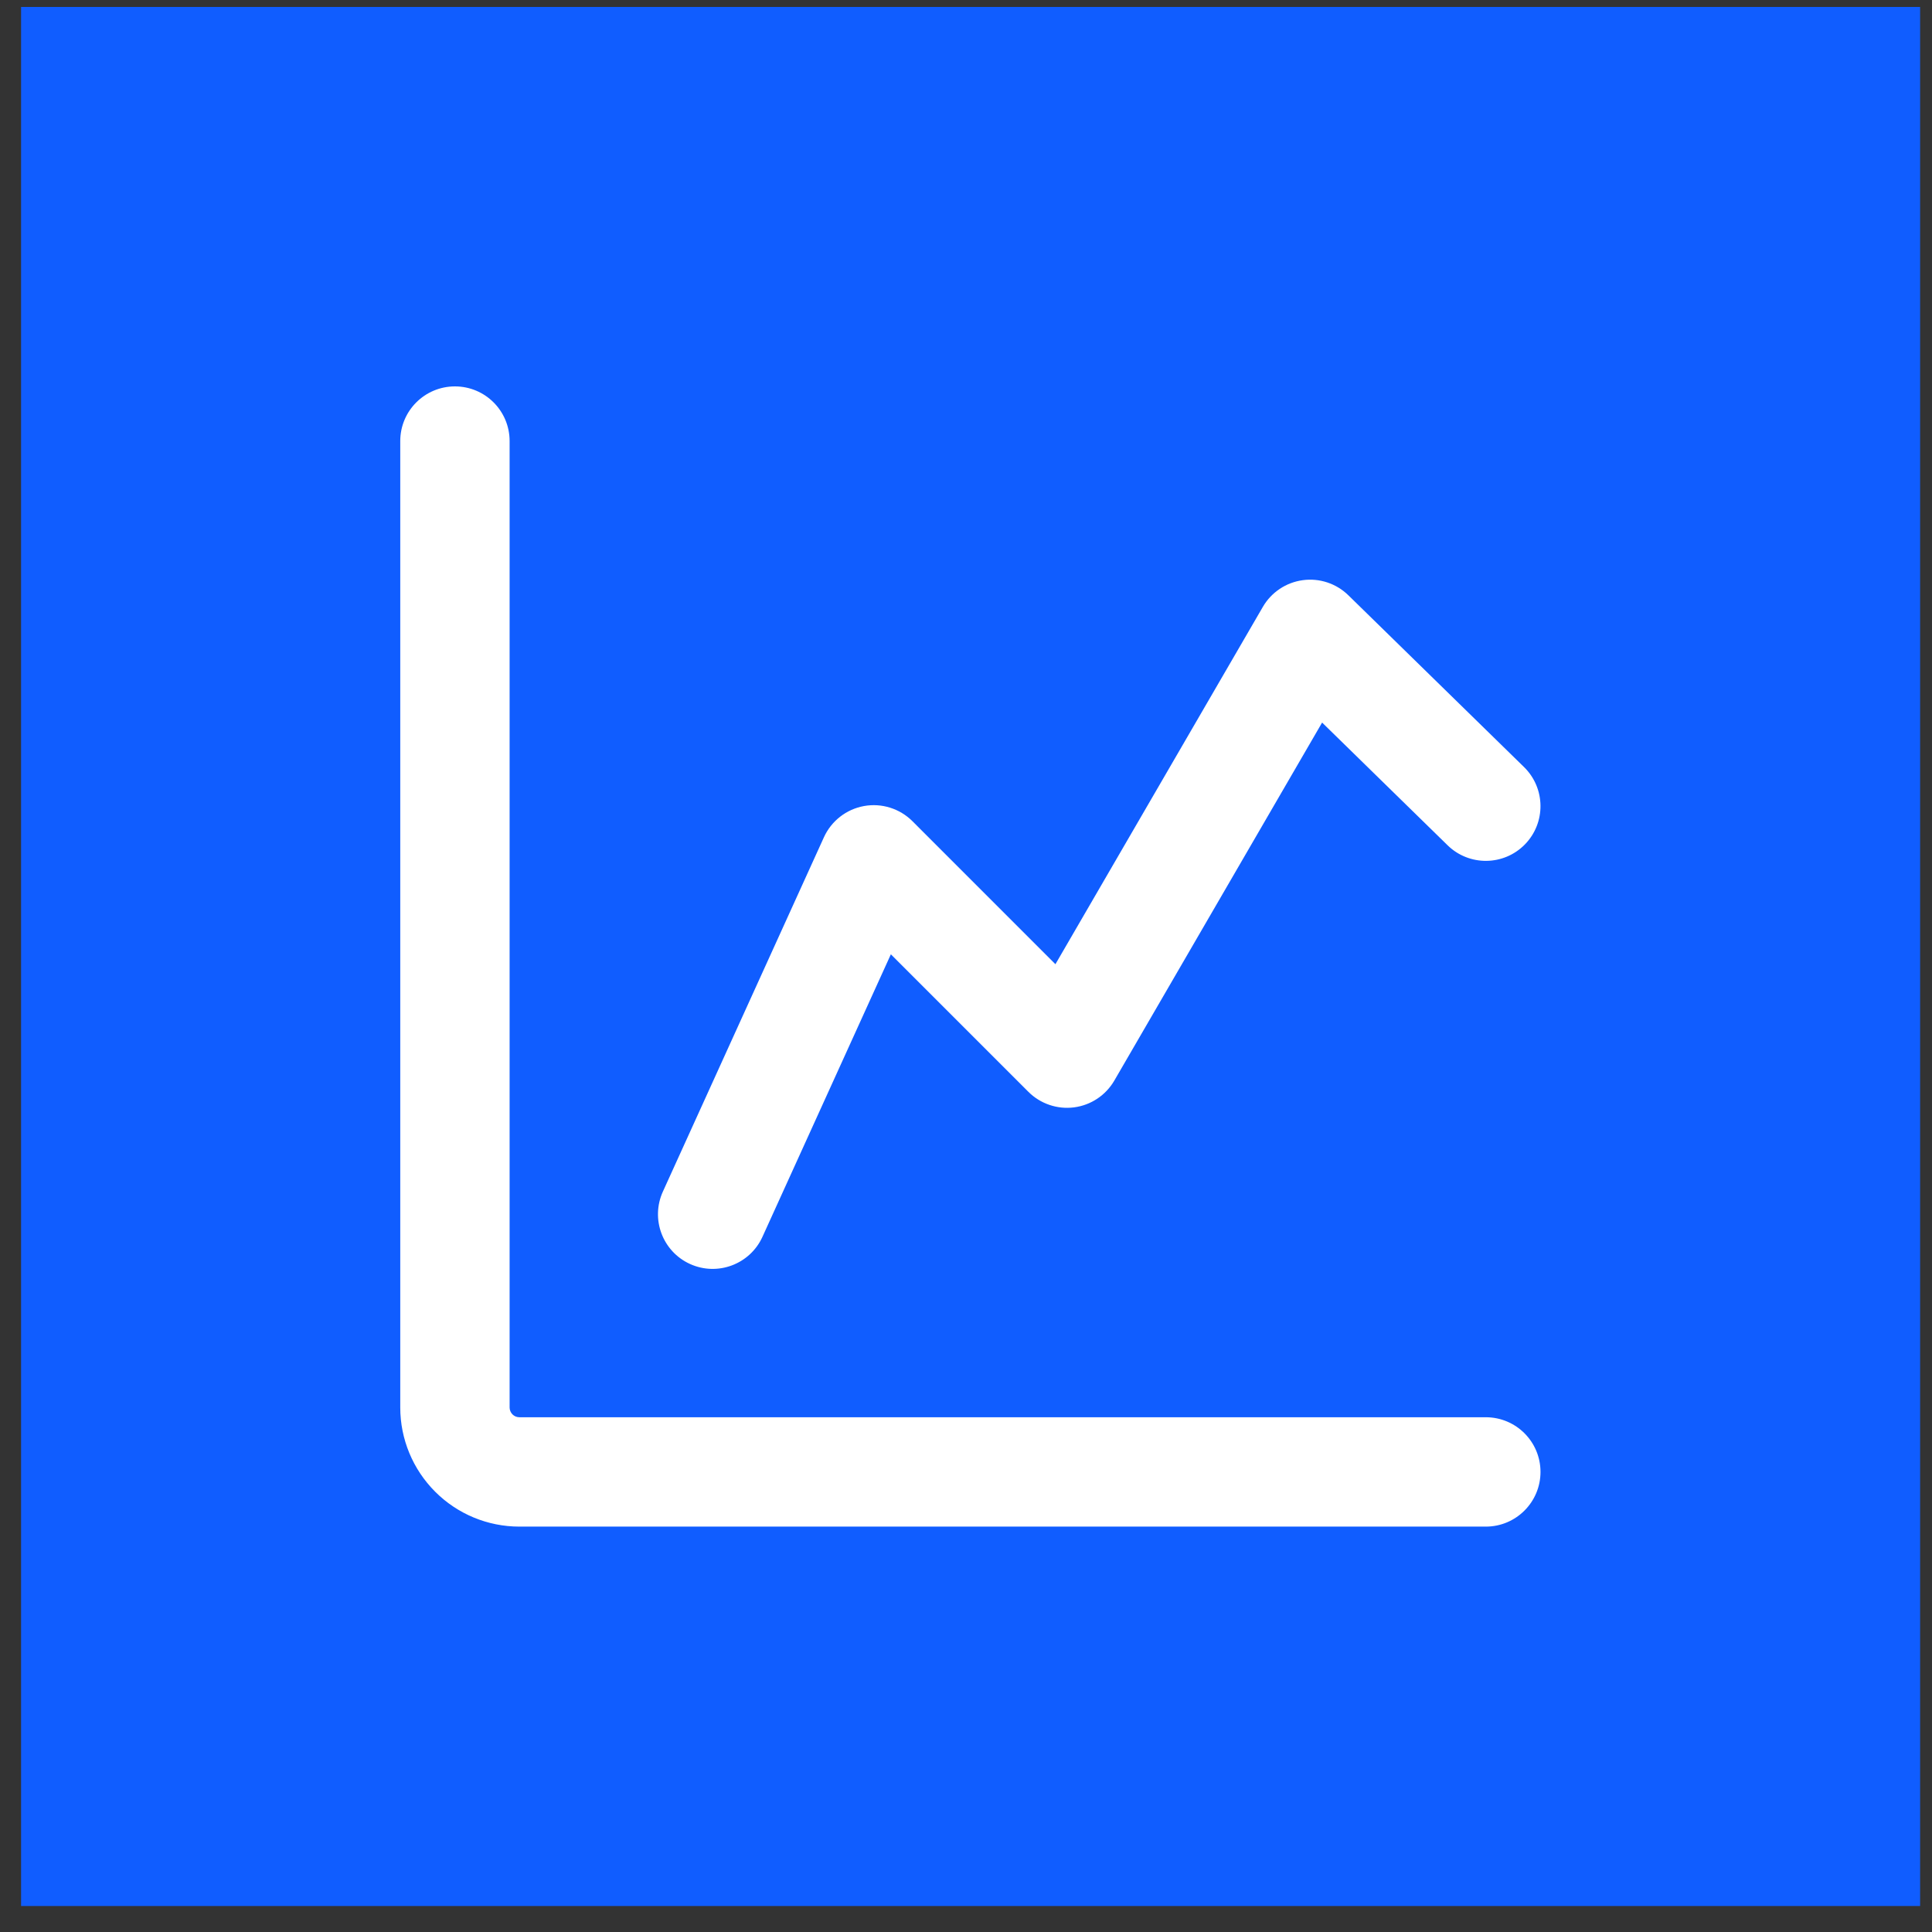
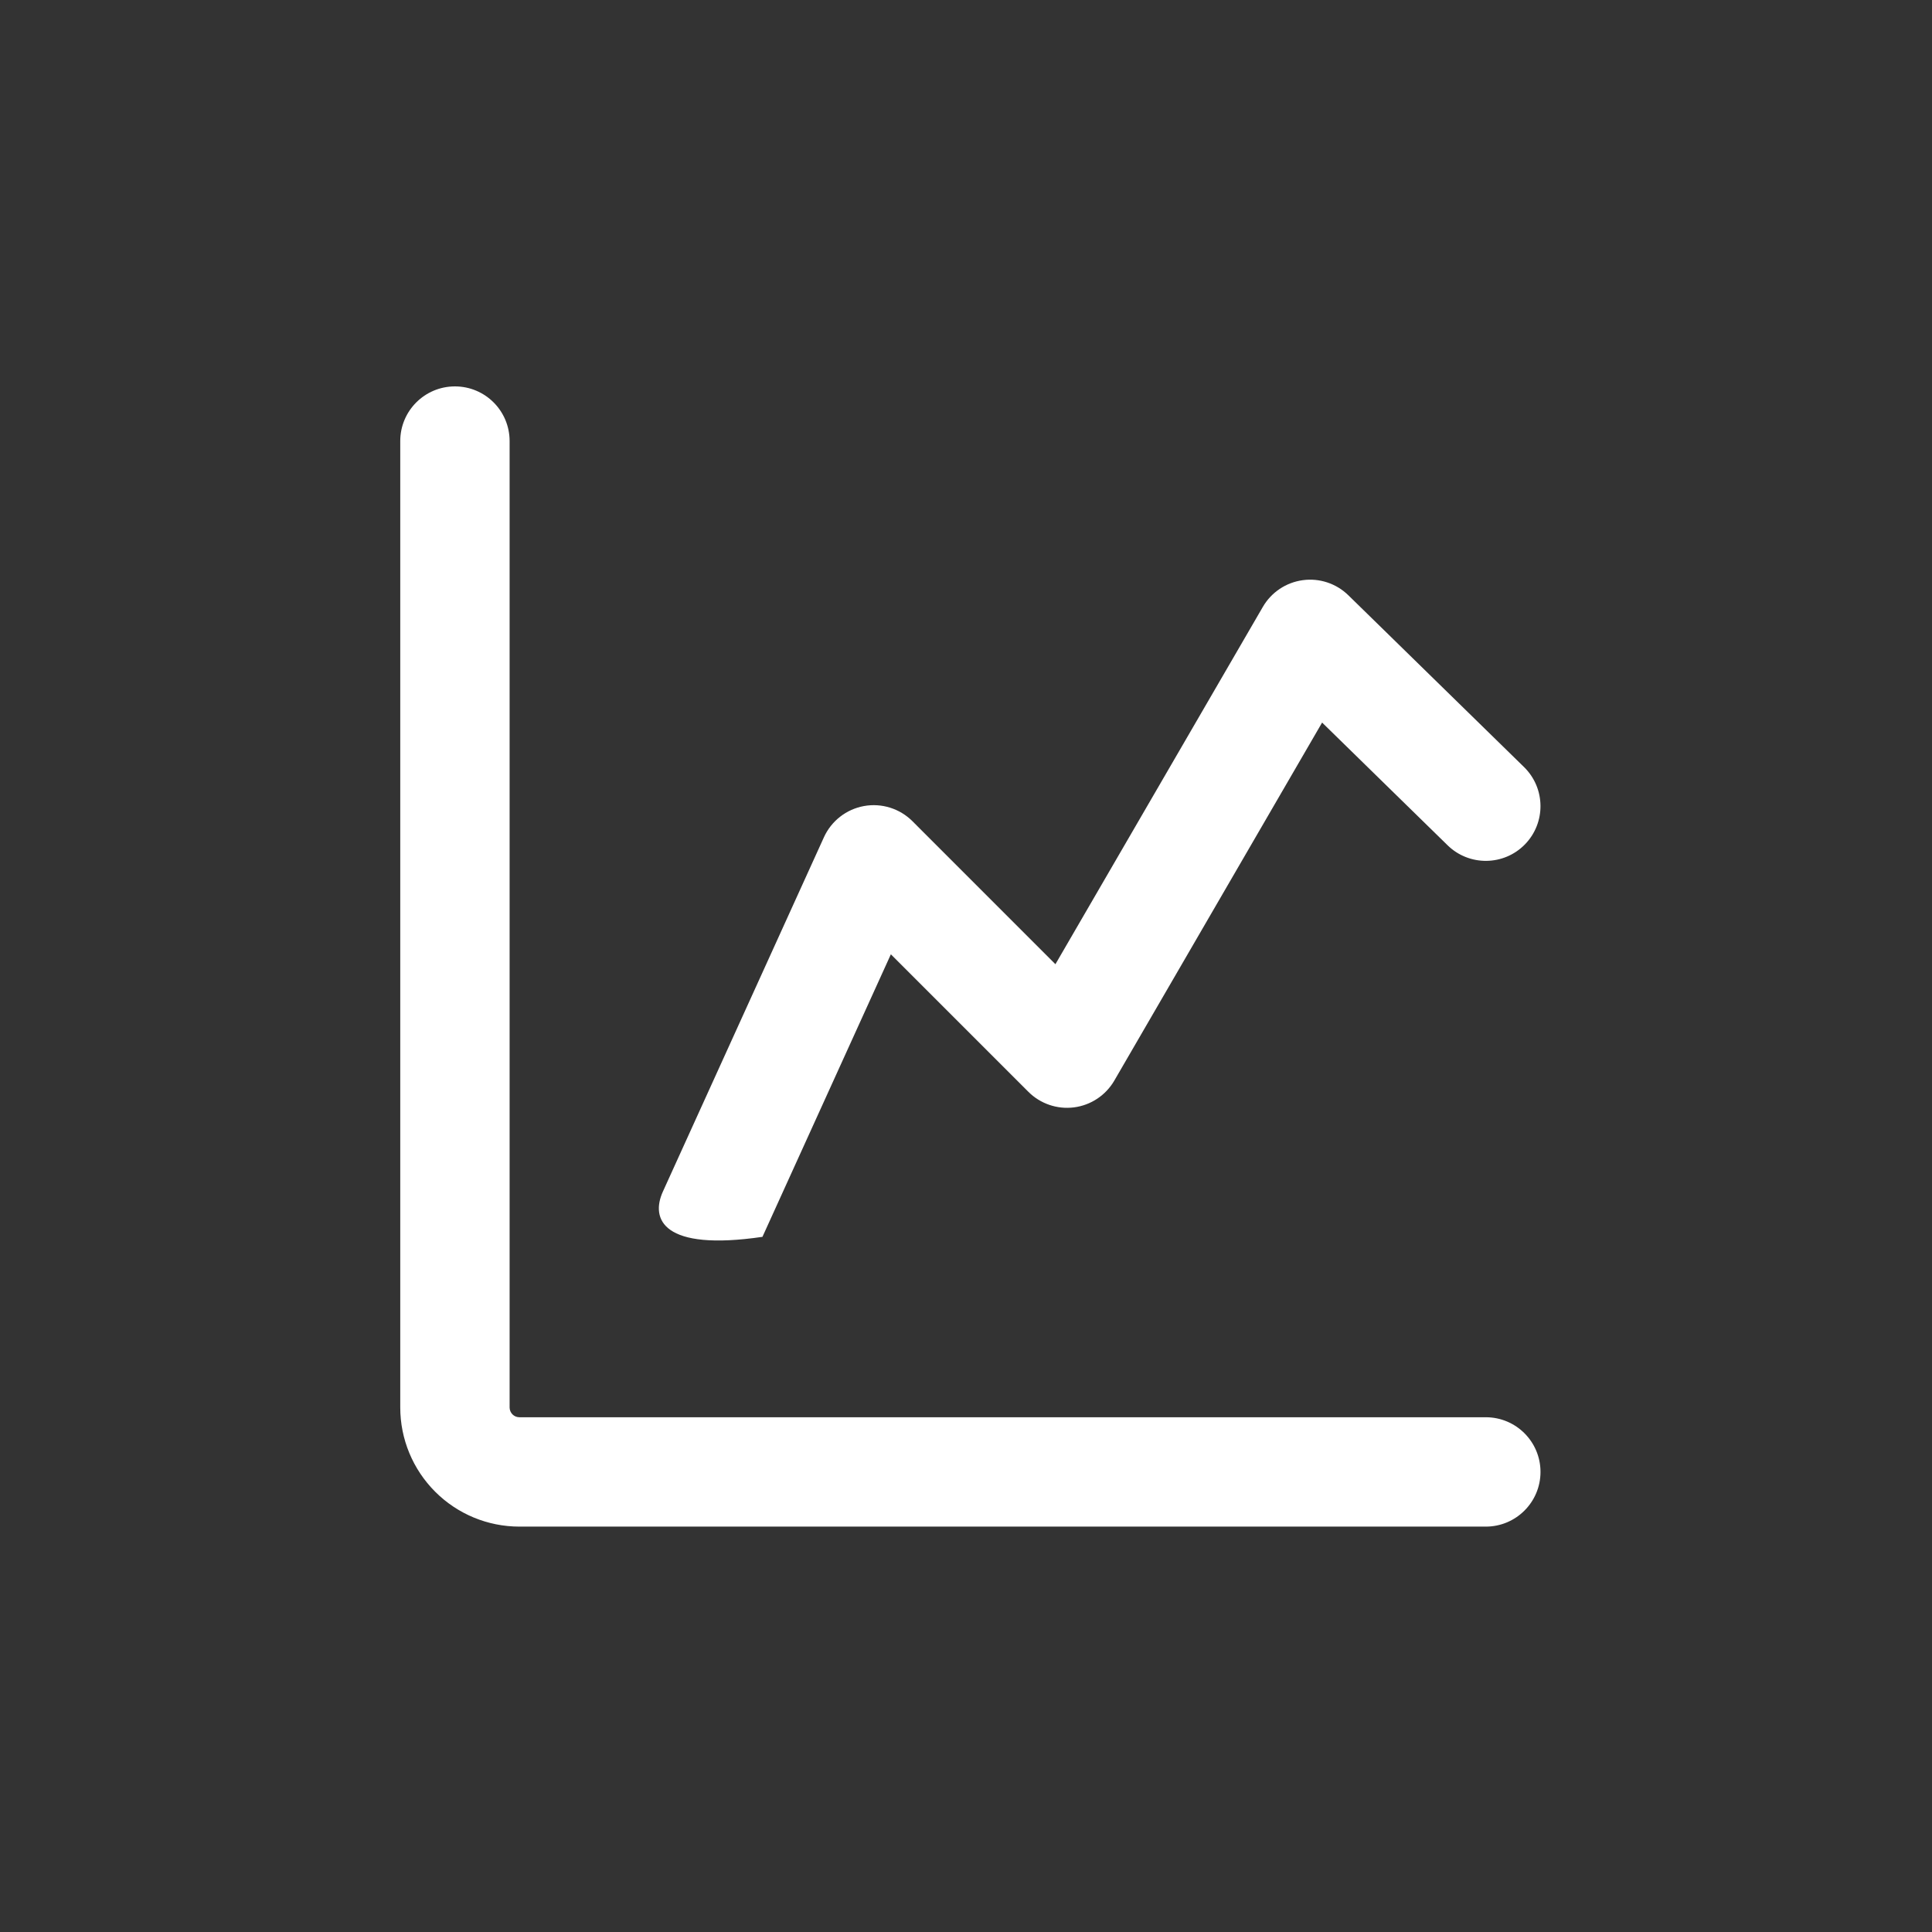
<svg xmlns="http://www.w3.org/2000/svg" width="53" height="53" viewBox="0 0 53 53" fill="none">
  <rect x="0" y="0" width="53" height="53" fill="#333333" stroke="none" />
-   <rect x="0.578" y="0.191" width="52.096" height="52.096" fill="#105DFF" />
-   <path fill-rule="evenodd" d="M12.48 10.6C13.309 10.6 13.98 11.271 13.98 12.1V38.611C13.98 38.682 14.009 38.75 14.059 38.801C14.109 38.851 14.177 38.879 14.248 38.879H40.76C41.588 38.879 42.26 39.55 42.26 40.379C42.26 41.207 41.588 41.879 40.76 41.879H14.248C13.381 41.879 12.55 41.535 11.938 40.922C11.325 40.309 10.98 39.478 10.98 38.611V12.1C10.98 11.271 11.652 10.6 12.48 10.6ZM35.738 15.916C36.196 15.853 36.658 16.006 36.989 16.33L41.809 21.043C42.401 21.623 42.411 22.572 41.832 23.165C41.253 23.757 40.303 23.767 39.711 23.188L36.269 19.822L30.569 29.643C30.335 30.046 29.927 30.318 29.465 30.378C29.004 30.438 28.54 30.28 28.211 29.951L24.439 26.179L20.916 33.93C20.573 34.684 19.684 35.017 18.93 34.675C18.175 34.332 17.842 33.443 18.185 32.688L22.603 22.967C22.807 22.52 23.217 22.2 23.701 22.112C24.185 22.024 24.682 22.18 25.03 22.527L28.953 26.451L34.643 16.649C34.875 16.249 35.279 15.978 35.738 15.916Z" fill="white" />
+   <path fill-rule="evenodd" d="M12.48 10.6C13.309 10.6 13.98 11.271 13.98 12.1V38.611C13.98 38.682 14.009 38.75 14.059 38.801C14.109 38.851 14.177 38.879 14.248 38.879H40.76C41.588 38.879 42.26 39.55 42.26 40.379C42.26 41.207 41.588 41.879 40.76 41.879H14.248C13.381 41.879 12.55 41.535 11.938 40.922C11.325 40.309 10.98 39.478 10.98 38.611V12.1C10.98 11.271 11.652 10.6 12.48 10.6ZM35.738 15.916C36.196 15.853 36.658 16.006 36.989 16.33L41.809 21.043C42.401 21.623 42.411 22.572 41.832 23.165C41.253 23.757 40.303 23.767 39.711 23.188L36.269 19.822L30.569 29.643C30.335 30.046 29.927 30.318 29.465 30.378C29.004 30.438 28.54 30.28 28.211 29.951L24.439 26.179L20.916 33.93C18.175 34.332 17.842 33.443 18.185 32.688L22.603 22.967C22.807 22.52 23.217 22.2 23.701 22.112C24.185 22.024 24.682 22.18 25.03 22.527L28.953 26.451L34.643 16.649C34.875 16.249 35.279 15.978 35.738 15.916Z" fill="white" />
</svg>